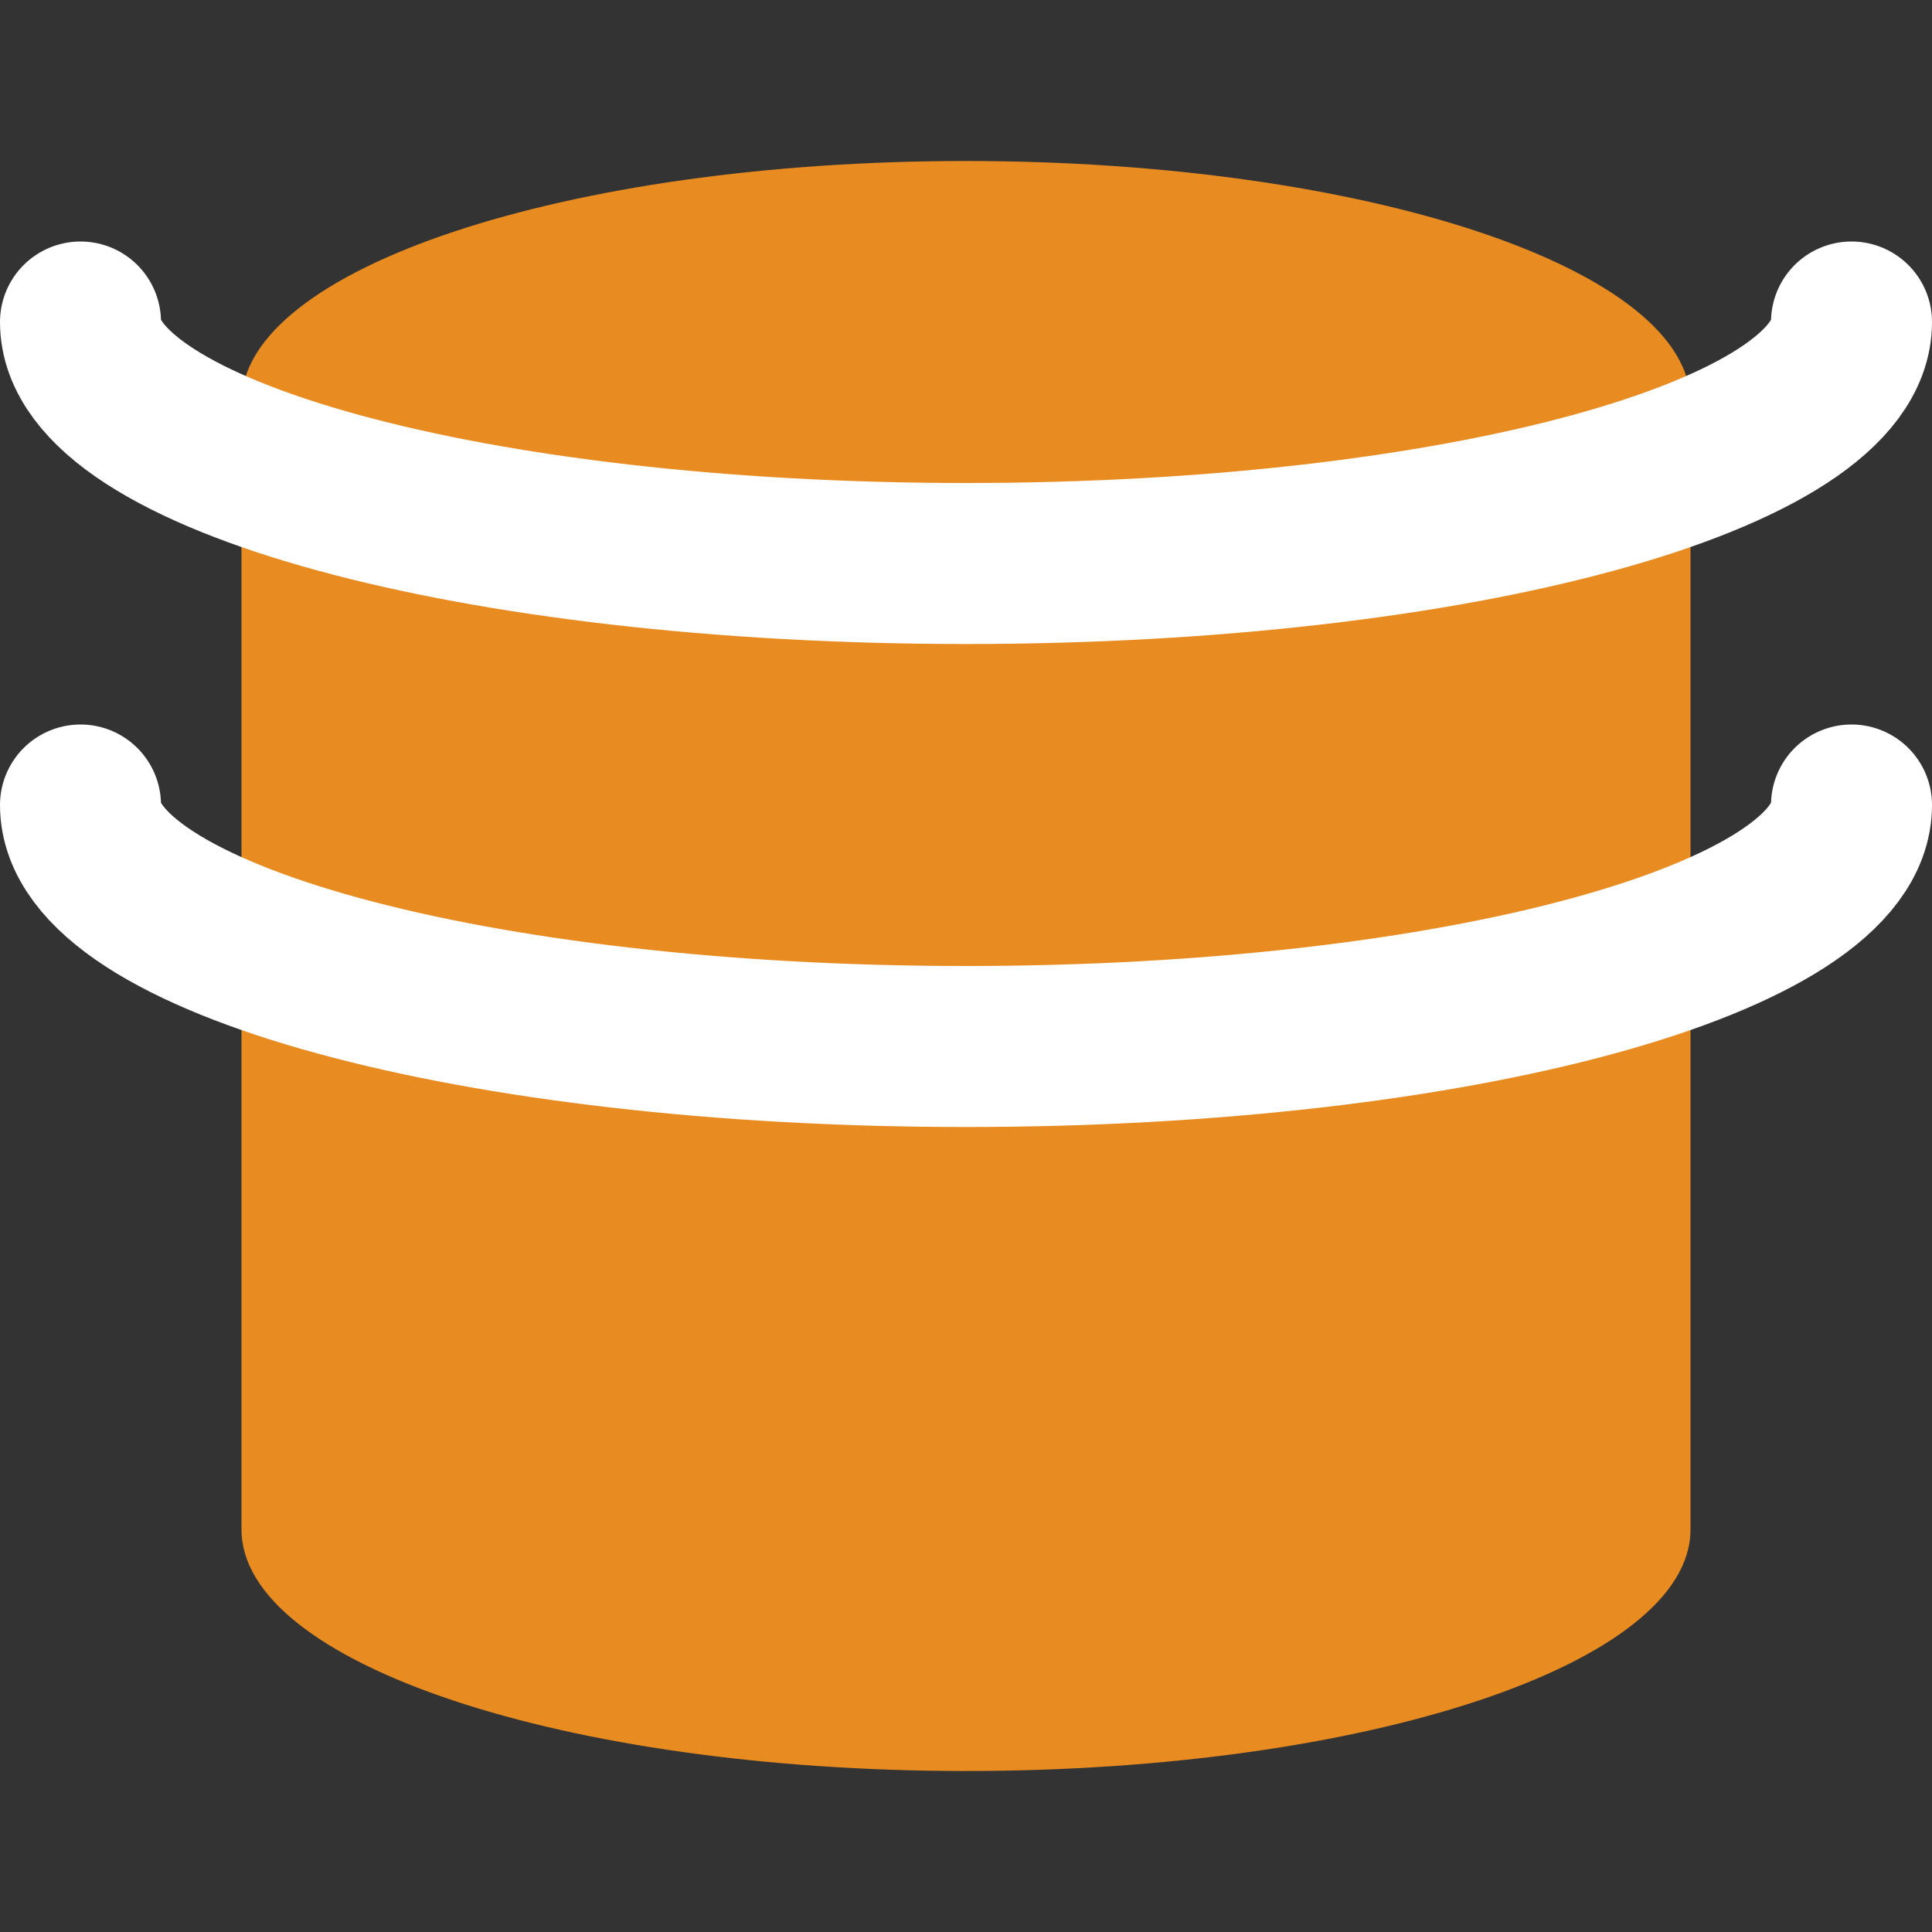
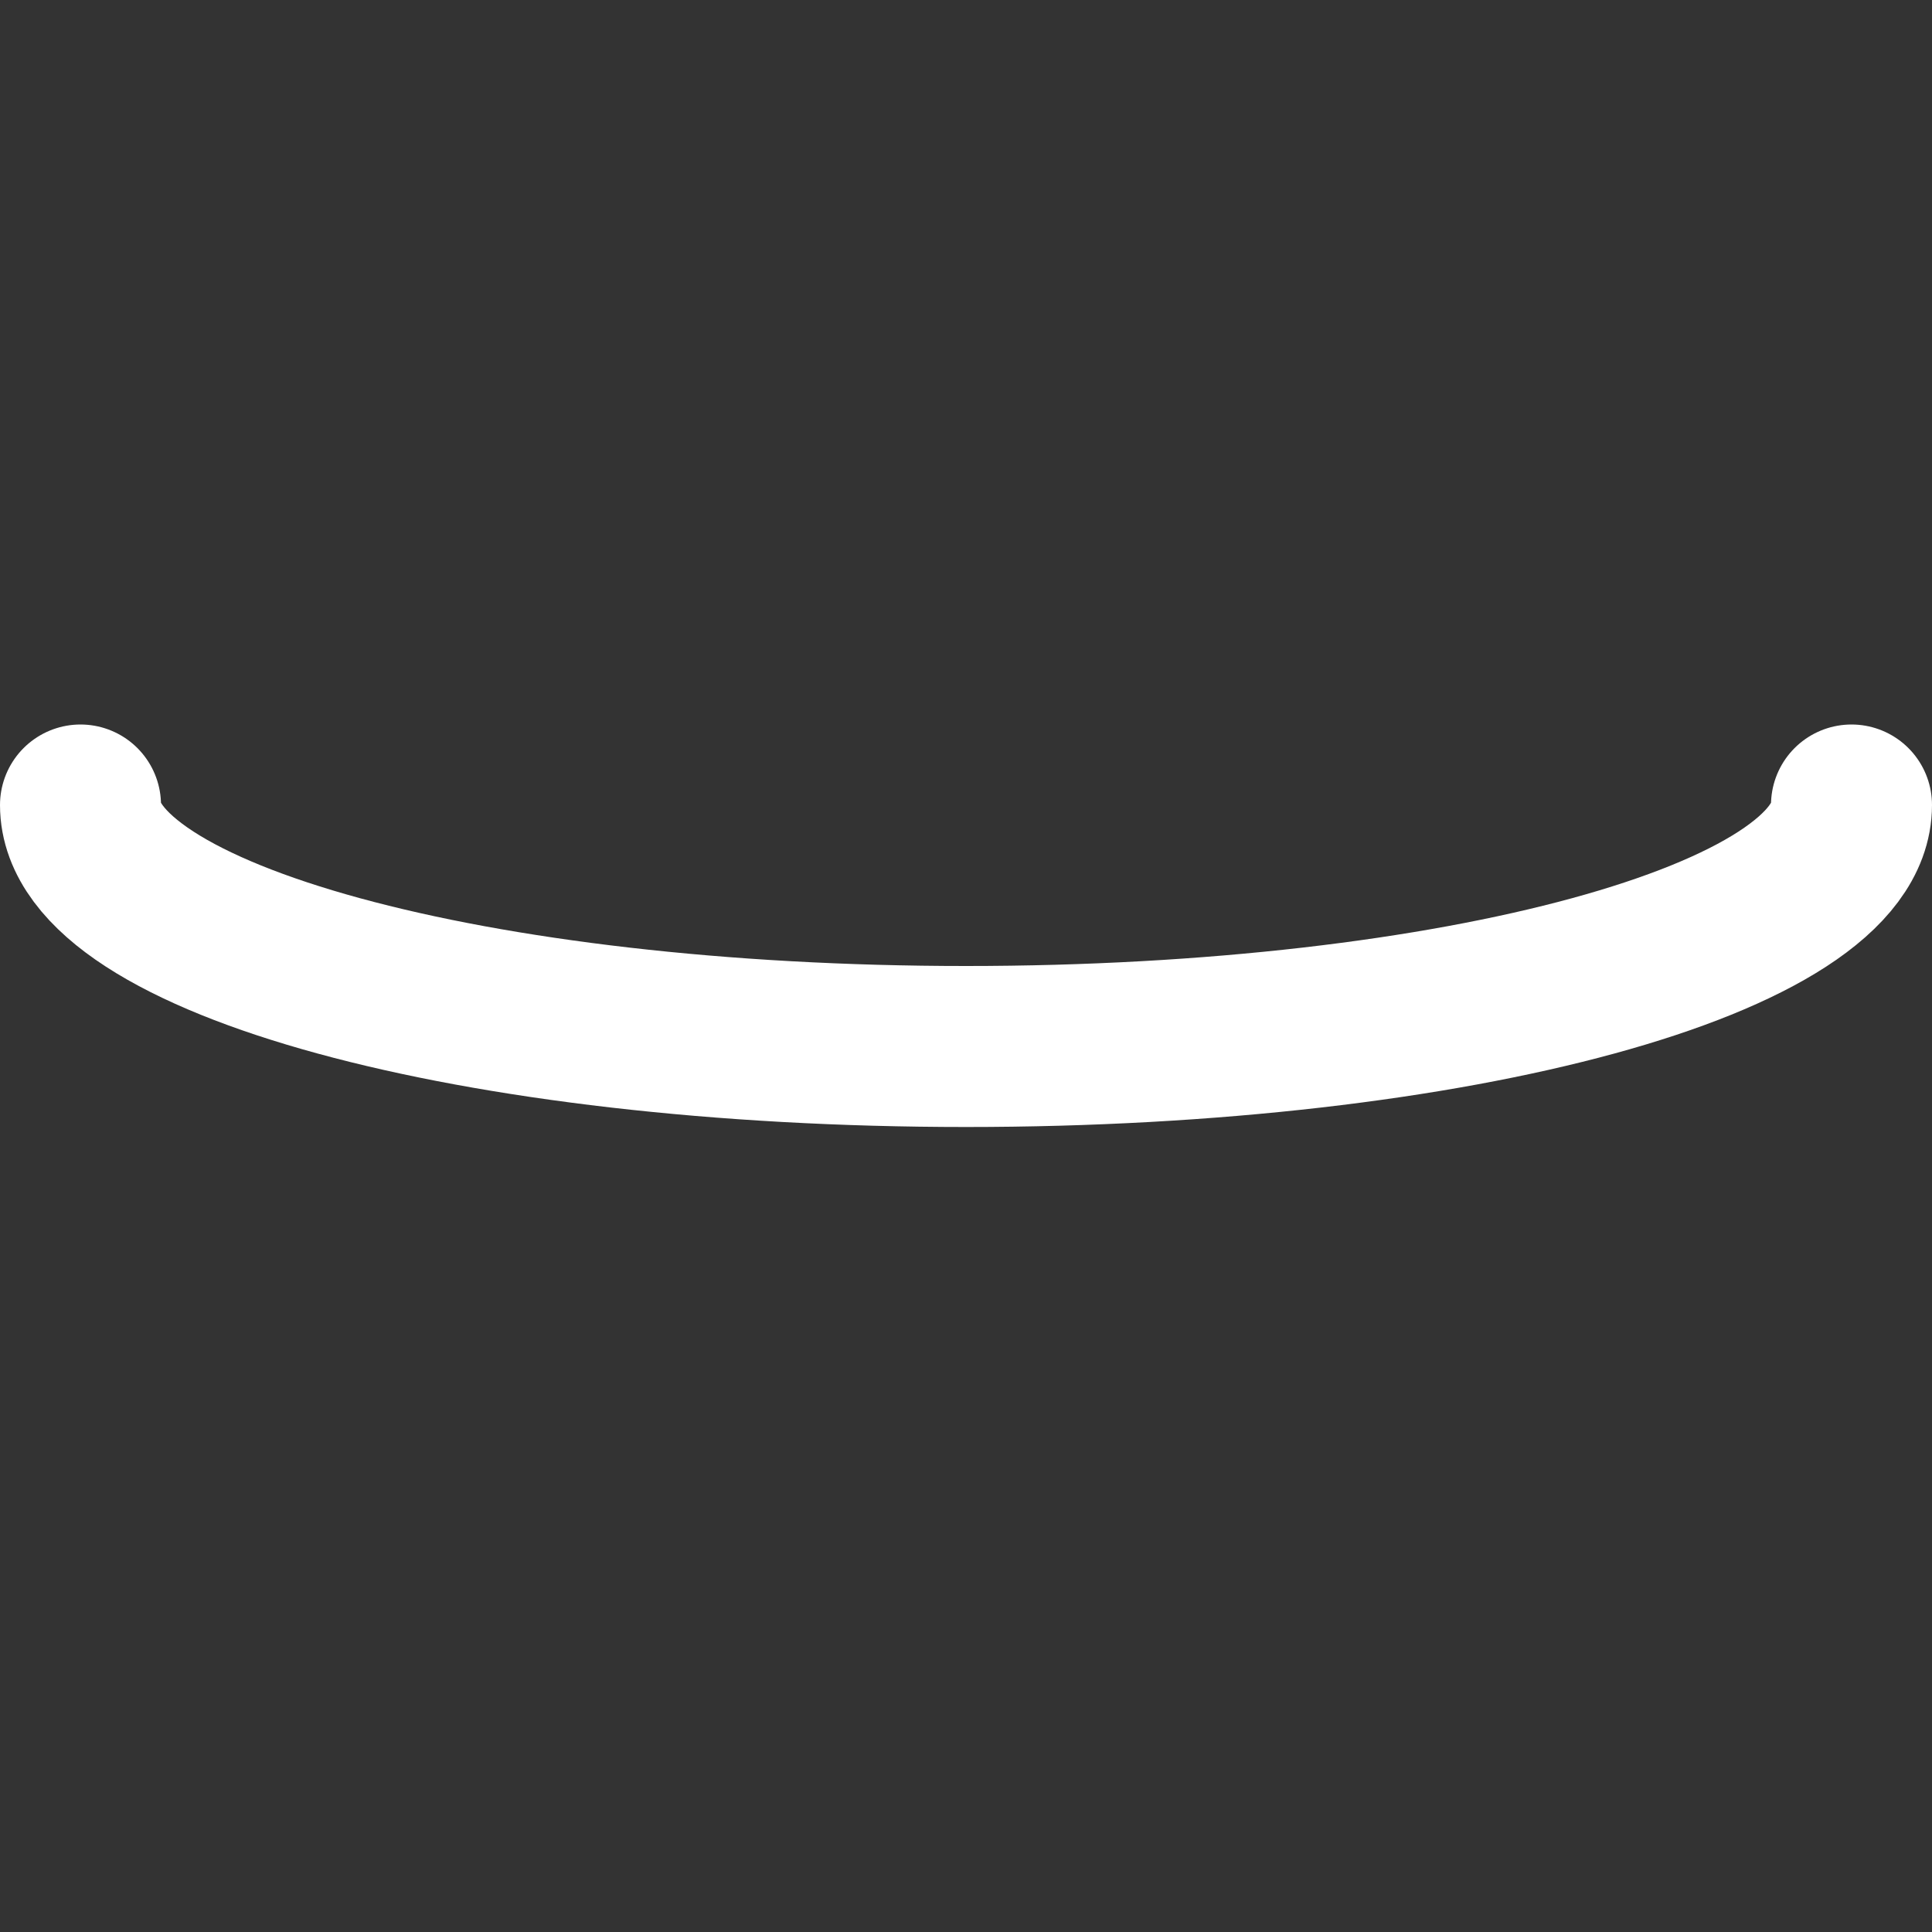
<svg xmlns="http://www.w3.org/2000/svg" width="24" height="24" viewBox="0 0 24 24" fill="none">
  <rect x="0" y="0" width="24" height="24" fill="#333333" stroke="none" />
-   <path d="M12 8C16.971 8 21 6.657 21 5C21 3.343 16.971 2 12 2C7.029 2 3 3.343 3 5C3 6.657 7.029 8 12 8Z" fill="#E88C21" />
-   <path d="M3 5V19C3 20.66 7 22 12 22C17 22 21 20.66 21 19V5" fill="#E88C21" />
  <path d="M23 10C23 11.66 18.111 13 12 13C5.889 13 1 11.66 1 10" stroke="white" stroke-width="2" stroke-linecap="round" stroke-linejoin="round" />
-   <path d="M23 4C23 5.66 18.111 7 12 7C5.889 7 1 5.66 1 4" stroke="white" stroke-width="2" stroke-linecap="round" stroke-linejoin="round" />
</svg>